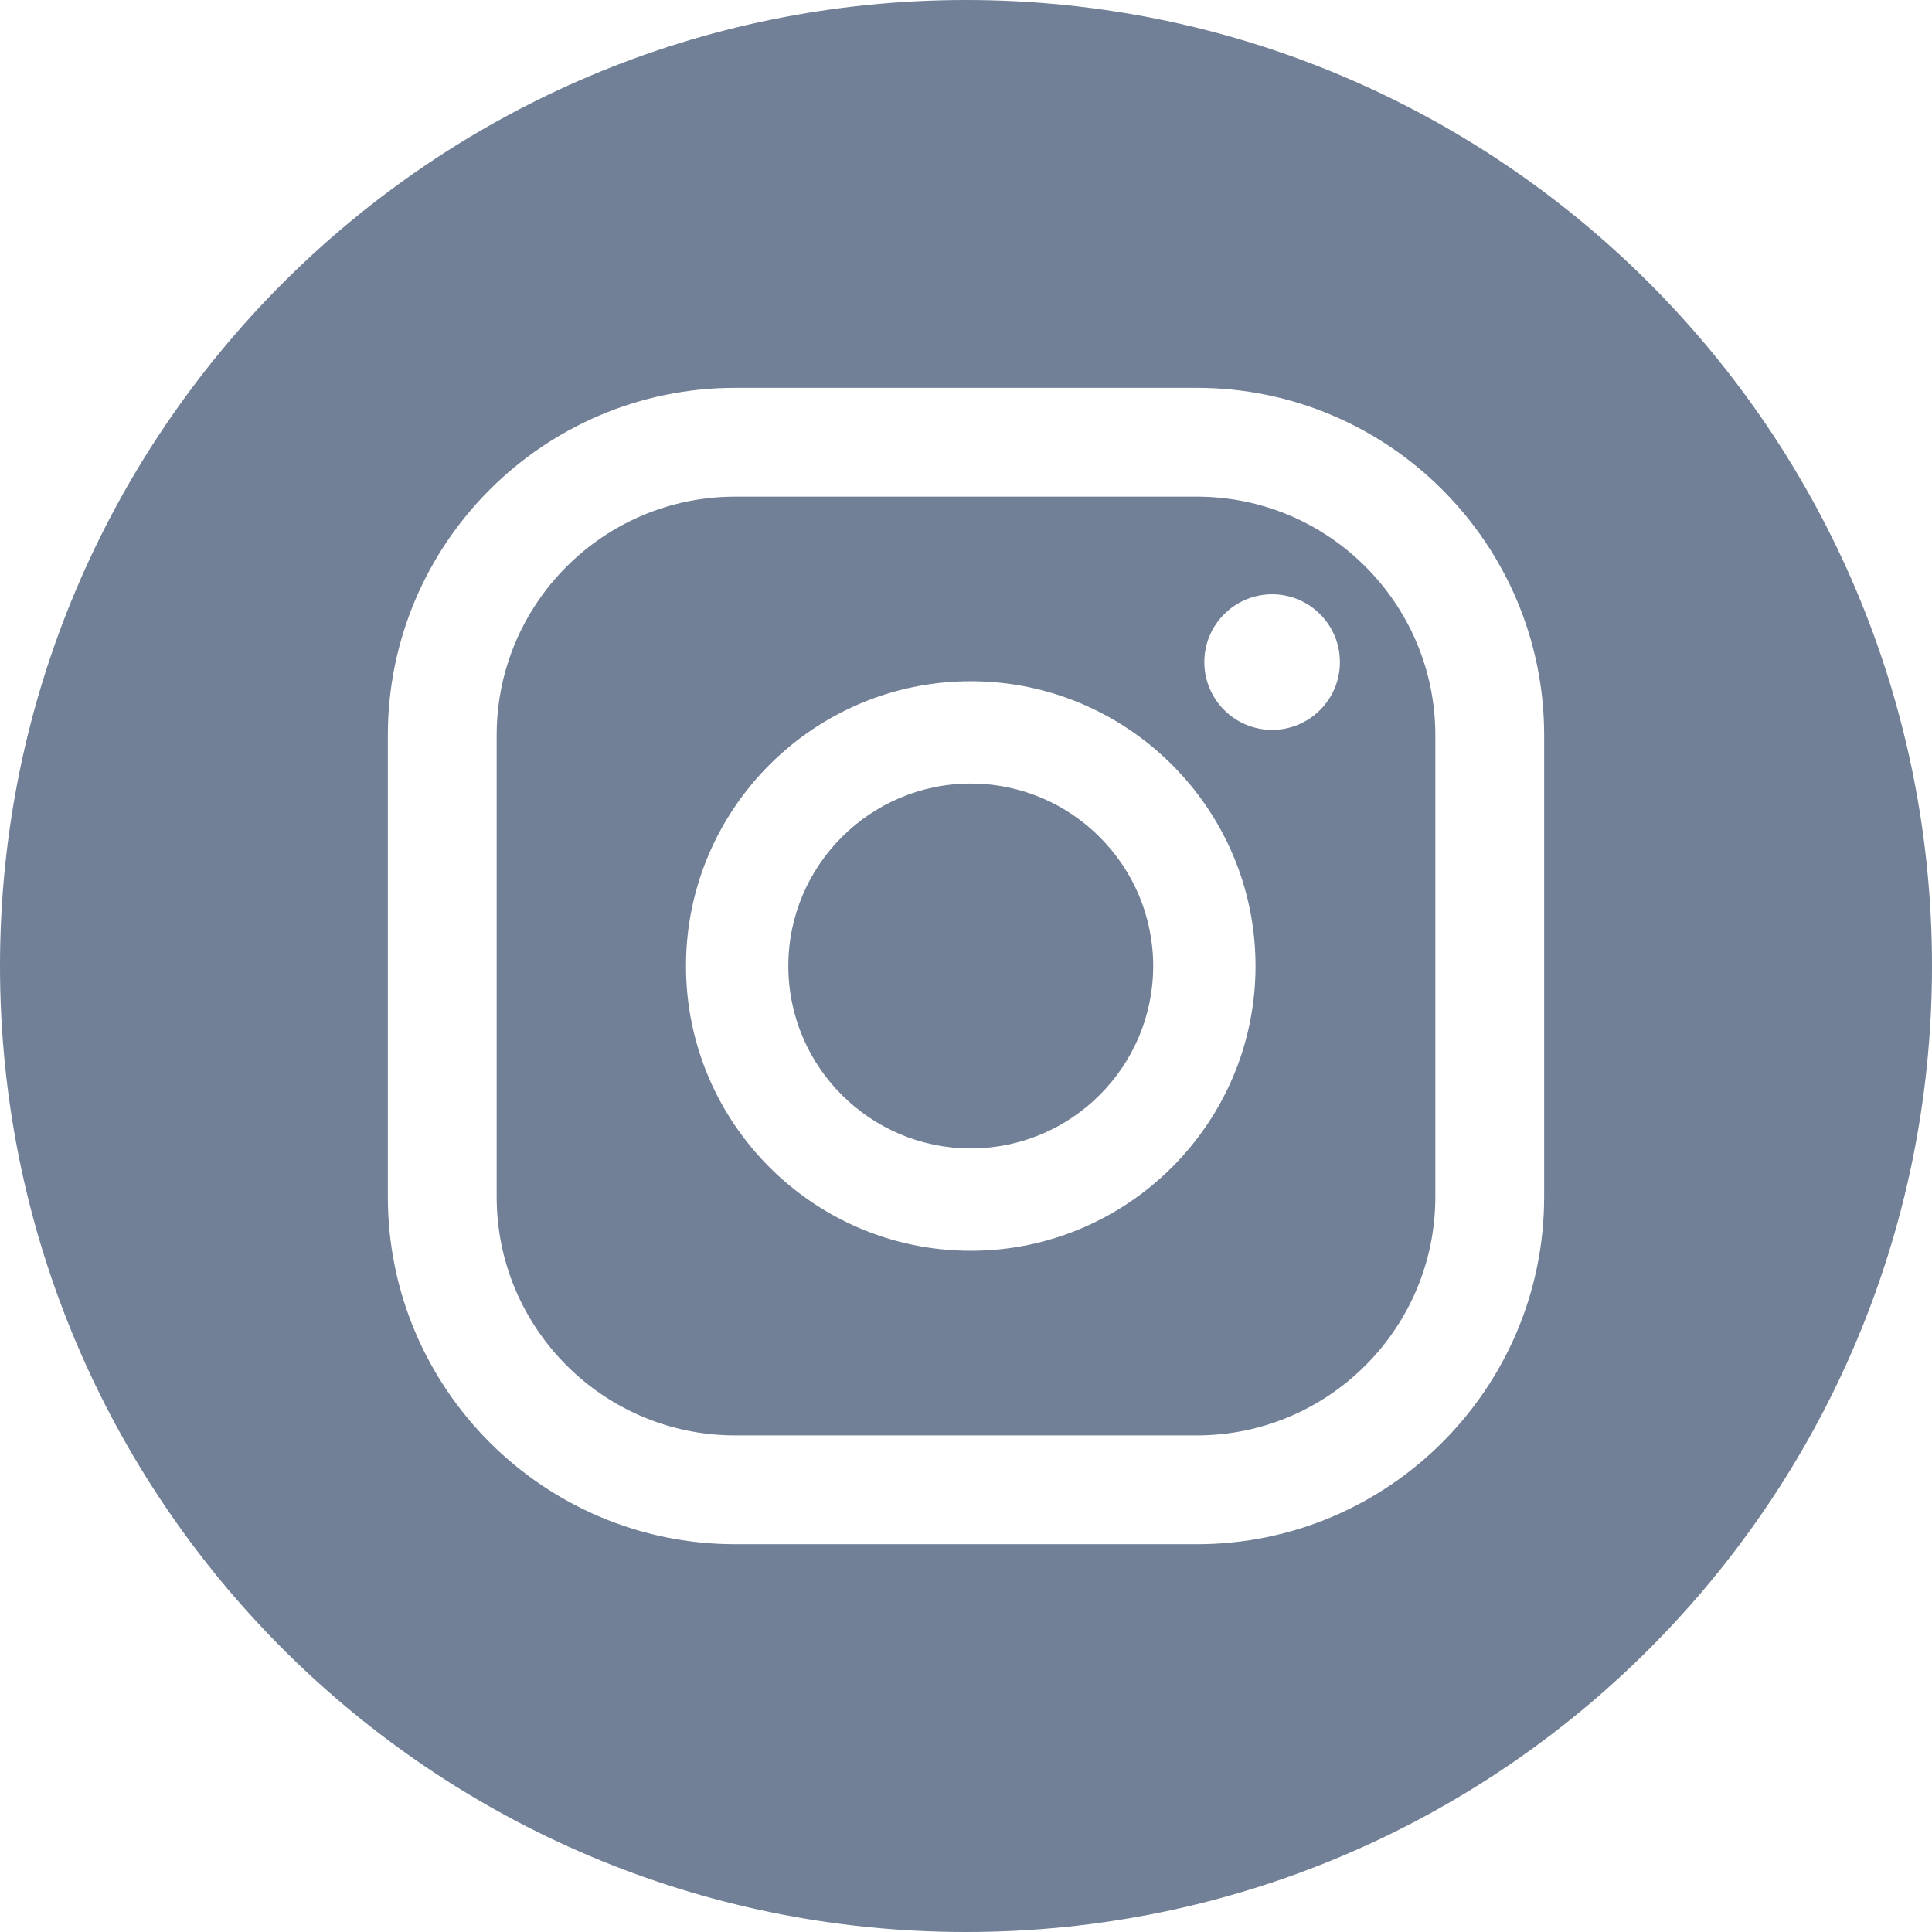
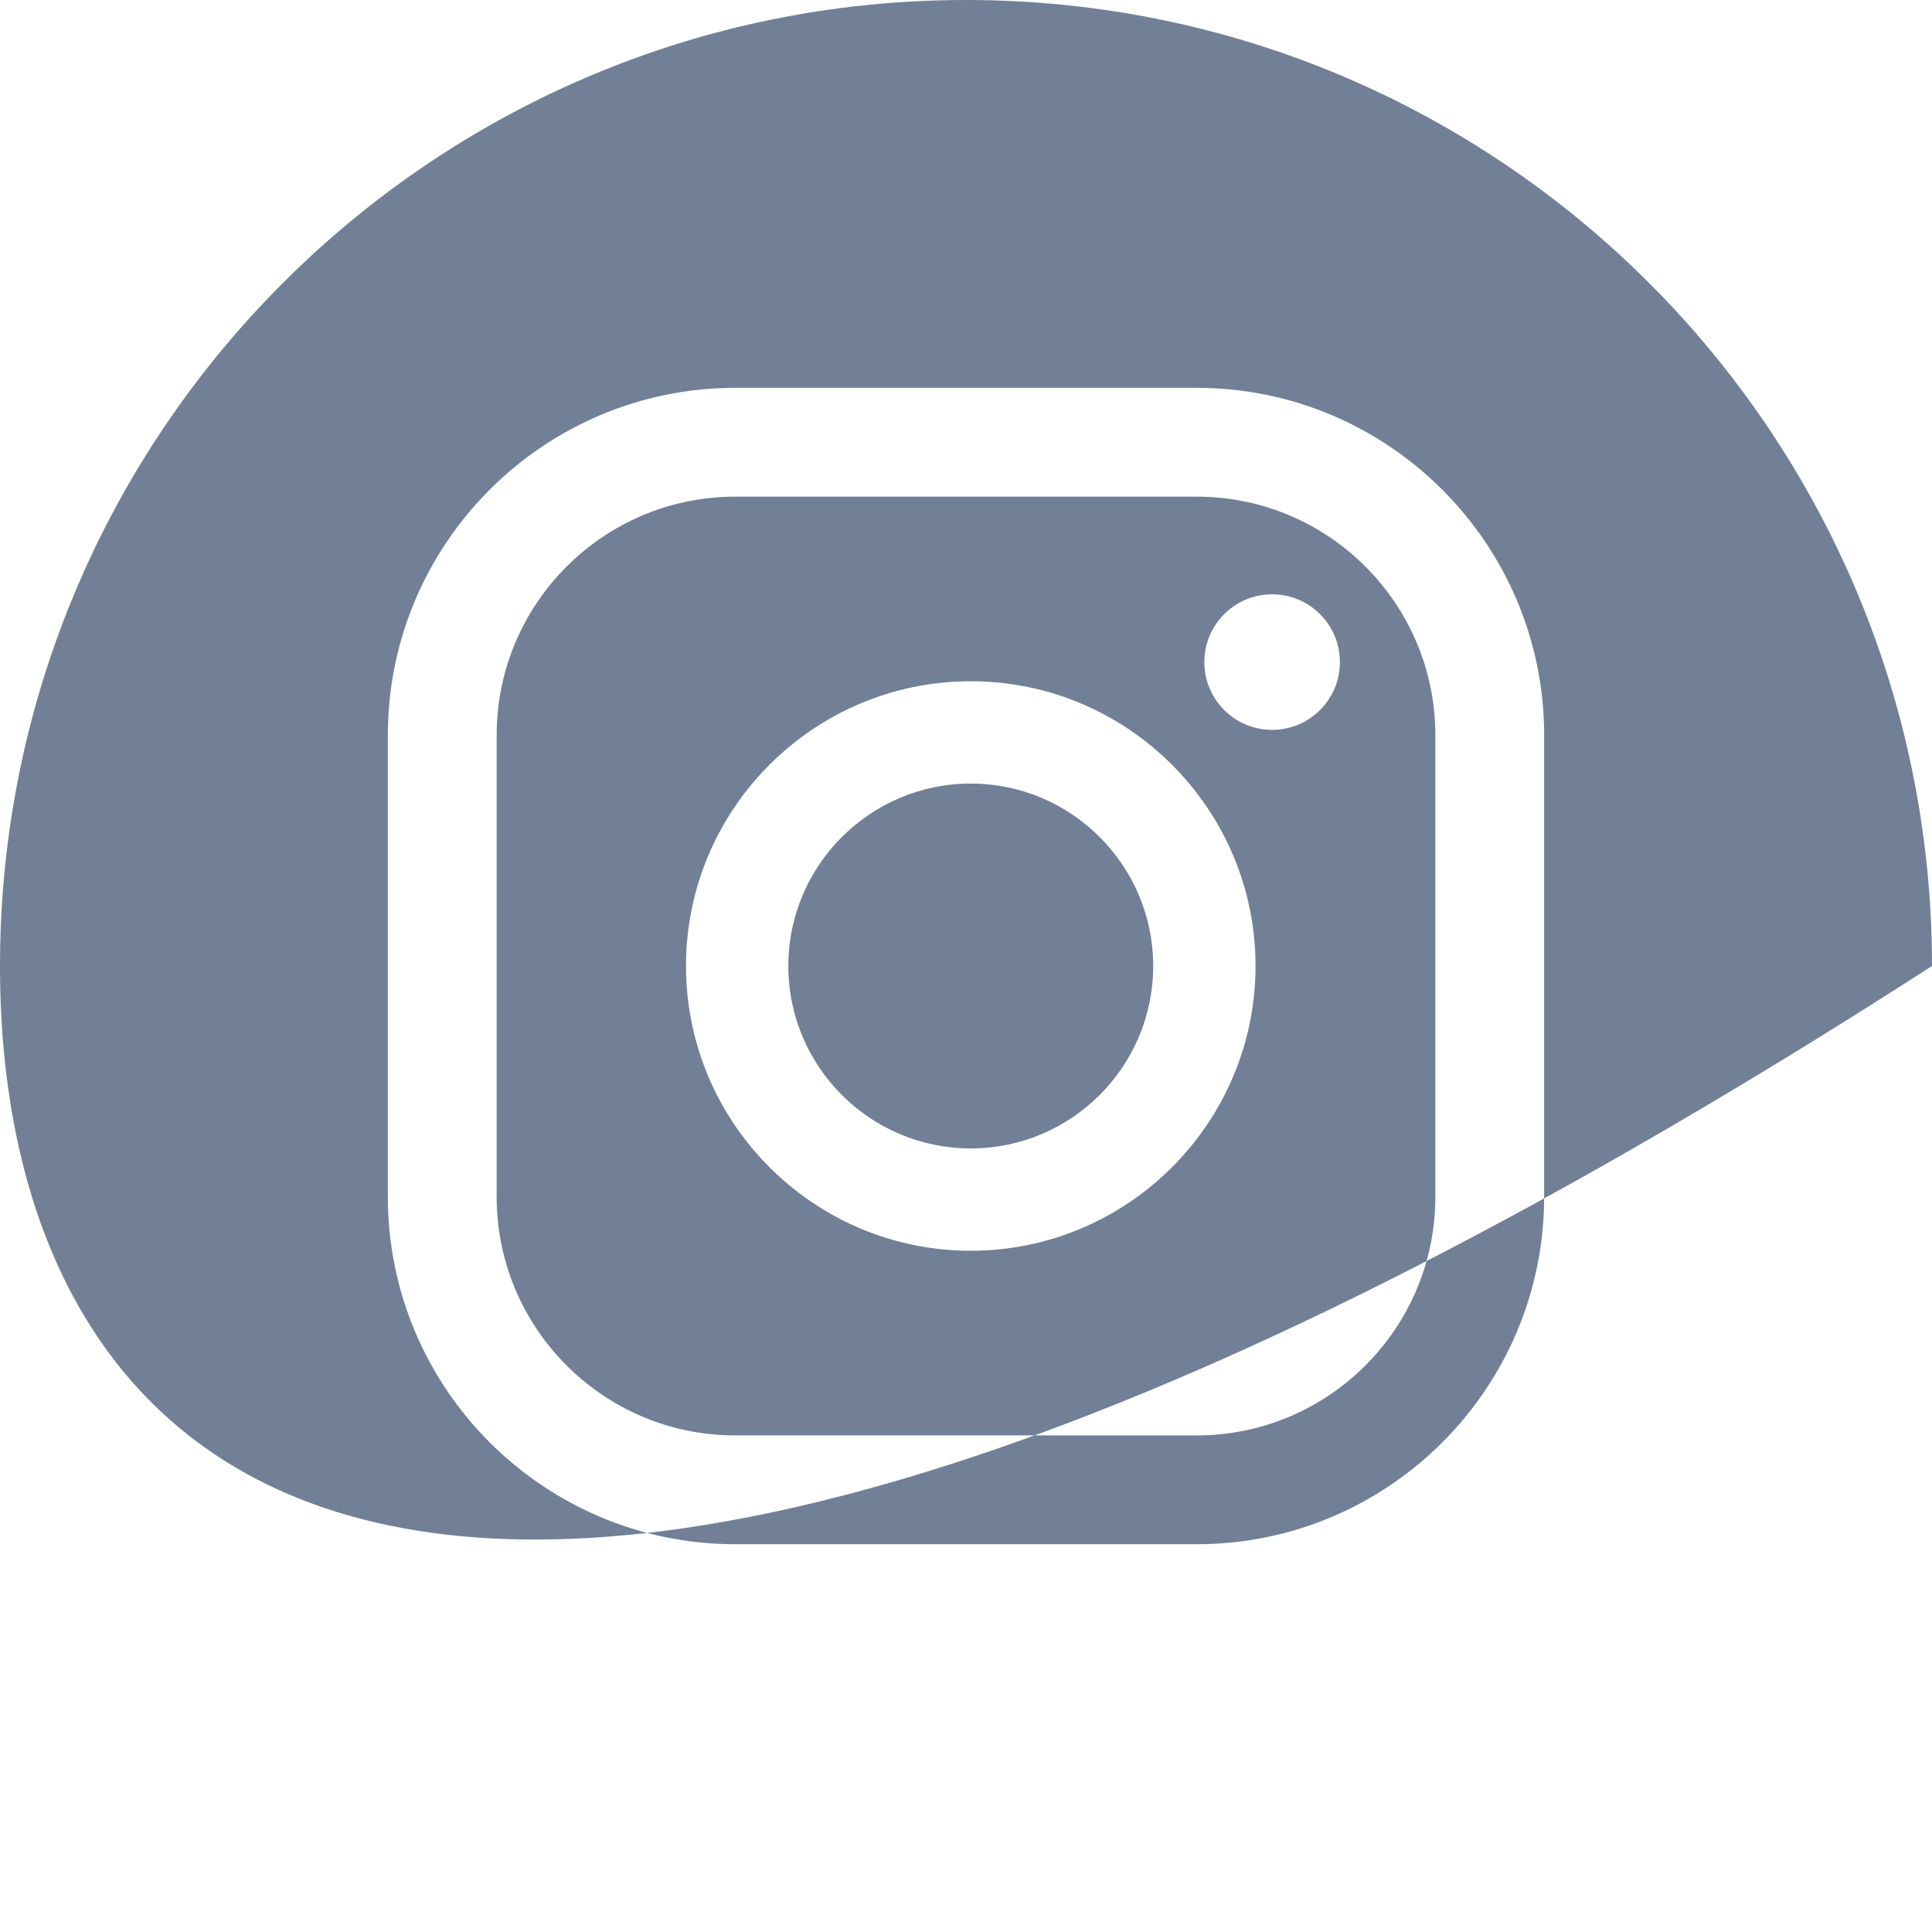
<svg xmlns="http://www.w3.org/2000/svg" width="28" height="28" viewBox="0 0 28 28" fill="none">
-   <path fill-rule="evenodd" clip-rule="evenodd" d="M14 0C21.732 0 28 6.268 28 14C28 21.732 21.732 28 14 28C6.268 28 0 21.732 0 14C0 6.268 6.268 0 14 0ZM18.437 8.613C17.894 8.613 17.454 9.053 17.454 9.596C17.454 10.138 17.894 10.578 18.437 10.578C18.979 10.578 19.419 10.138 19.419 9.596C19.419 9.053 18.979 8.613 18.437 8.613ZM10.655 7.198C8.748 7.198 7.198 8.748 7.198 10.655V17.346C7.198 19.252 8.748 20.803 10.655 20.803H17.345C19.252 20.803 20.802 19.252 20.802 17.346V10.655C20.802 8.748 19.252 7.198 17.345 7.198H10.655ZM17.345 22.38H10.655C7.879 22.38 5.621 20.122 5.621 17.346V10.655C5.621 7.879 7.879 5.621 10.655 5.621H17.345C20.121 5.621 22.379 7.879 22.379 10.655V17.346C22.379 20.122 20.121 22.38 17.345 22.38ZM14.069 16.644C12.611 16.644 11.425 15.458 11.425 14C11.425 12.543 12.611 11.356 14.069 11.356C15.527 11.356 16.713 12.543 16.713 14C16.713 15.458 15.527 16.644 14.069 16.644ZM14.069 9.873C11.793 9.873 9.942 11.725 9.942 14C9.942 16.275 11.793 18.127 14.069 18.127C16.344 18.127 18.196 16.275 18.196 14C18.196 11.725 16.344 9.873 14.069 9.873Z" fill="#718096" />
+   <path fill-rule="evenodd" clip-rule="evenodd" d="M14 0C21.732 0 28 6.268 28 14C6.268 28 0 21.732 0 14C0 6.268 6.268 0 14 0ZM18.437 8.613C17.894 8.613 17.454 9.053 17.454 9.596C17.454 10.138 17.894 10.578 18.437 10.578C18.979 10.578 19.419 10.138 19.419 9.596C19.419 9.053 18.979 8.613 18.437 8.613ZM10.655 7.198C8.748 7.198 7.198 8.748 7.198 10.655V17.346C7.198 19.252 8.748 20.803 10.655 20.803H17.345C19.252 20.803 20.802 19.252 20.802 17.346V10.655C20.802 8.748 19.252 7.198 17.345 7.198H10.655ZM17.345 22.38H10.655C7.879 22.38 5.621 20.122 5.621 17.346V10.655C5.621 7.879 7.879 5.621 10.655 5.621H17.345C20.121 5.621 22.379 7.879 22.379 10.655V17.346C22.379 20.122 20.121 22.38 17.345 22.38ZM14.069 16.644C12.611 16.644 11.425 15.458 11.425 14C11.425 12.543 12.611 11.356 14.069 11.356C15.527 11.356 16.713 12.543 16.713 14C16.713 15.458 15.527 16.644 14.069 16.644ZM14.069 9.873C11.793 9.873 9.942 11.725 9.942 14C9.942 16.275 11.793 18.127 14.069 18.127C16.344 18.127 18.196 16.275 18.196 14C18.196 11.725 16.344 9.873 14.069 9.873Z" fill="#718096" />
</svg>